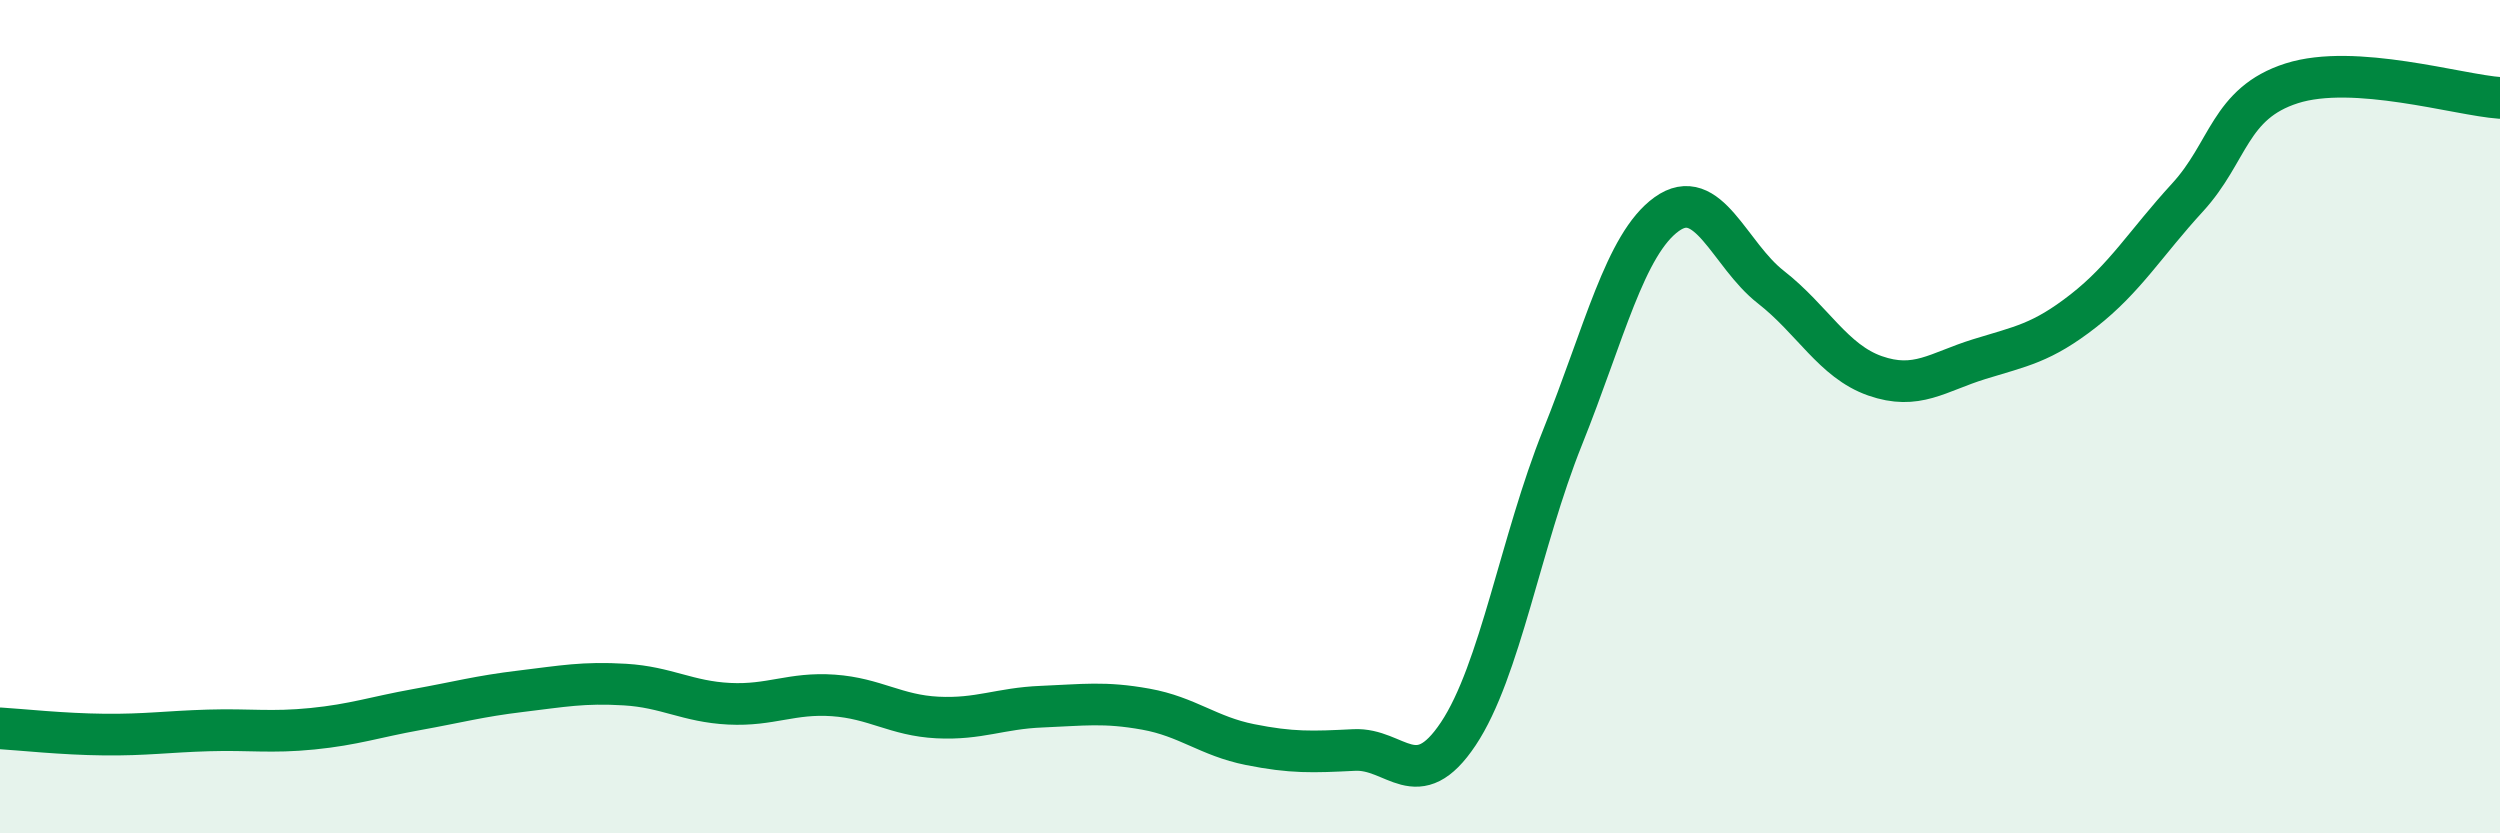
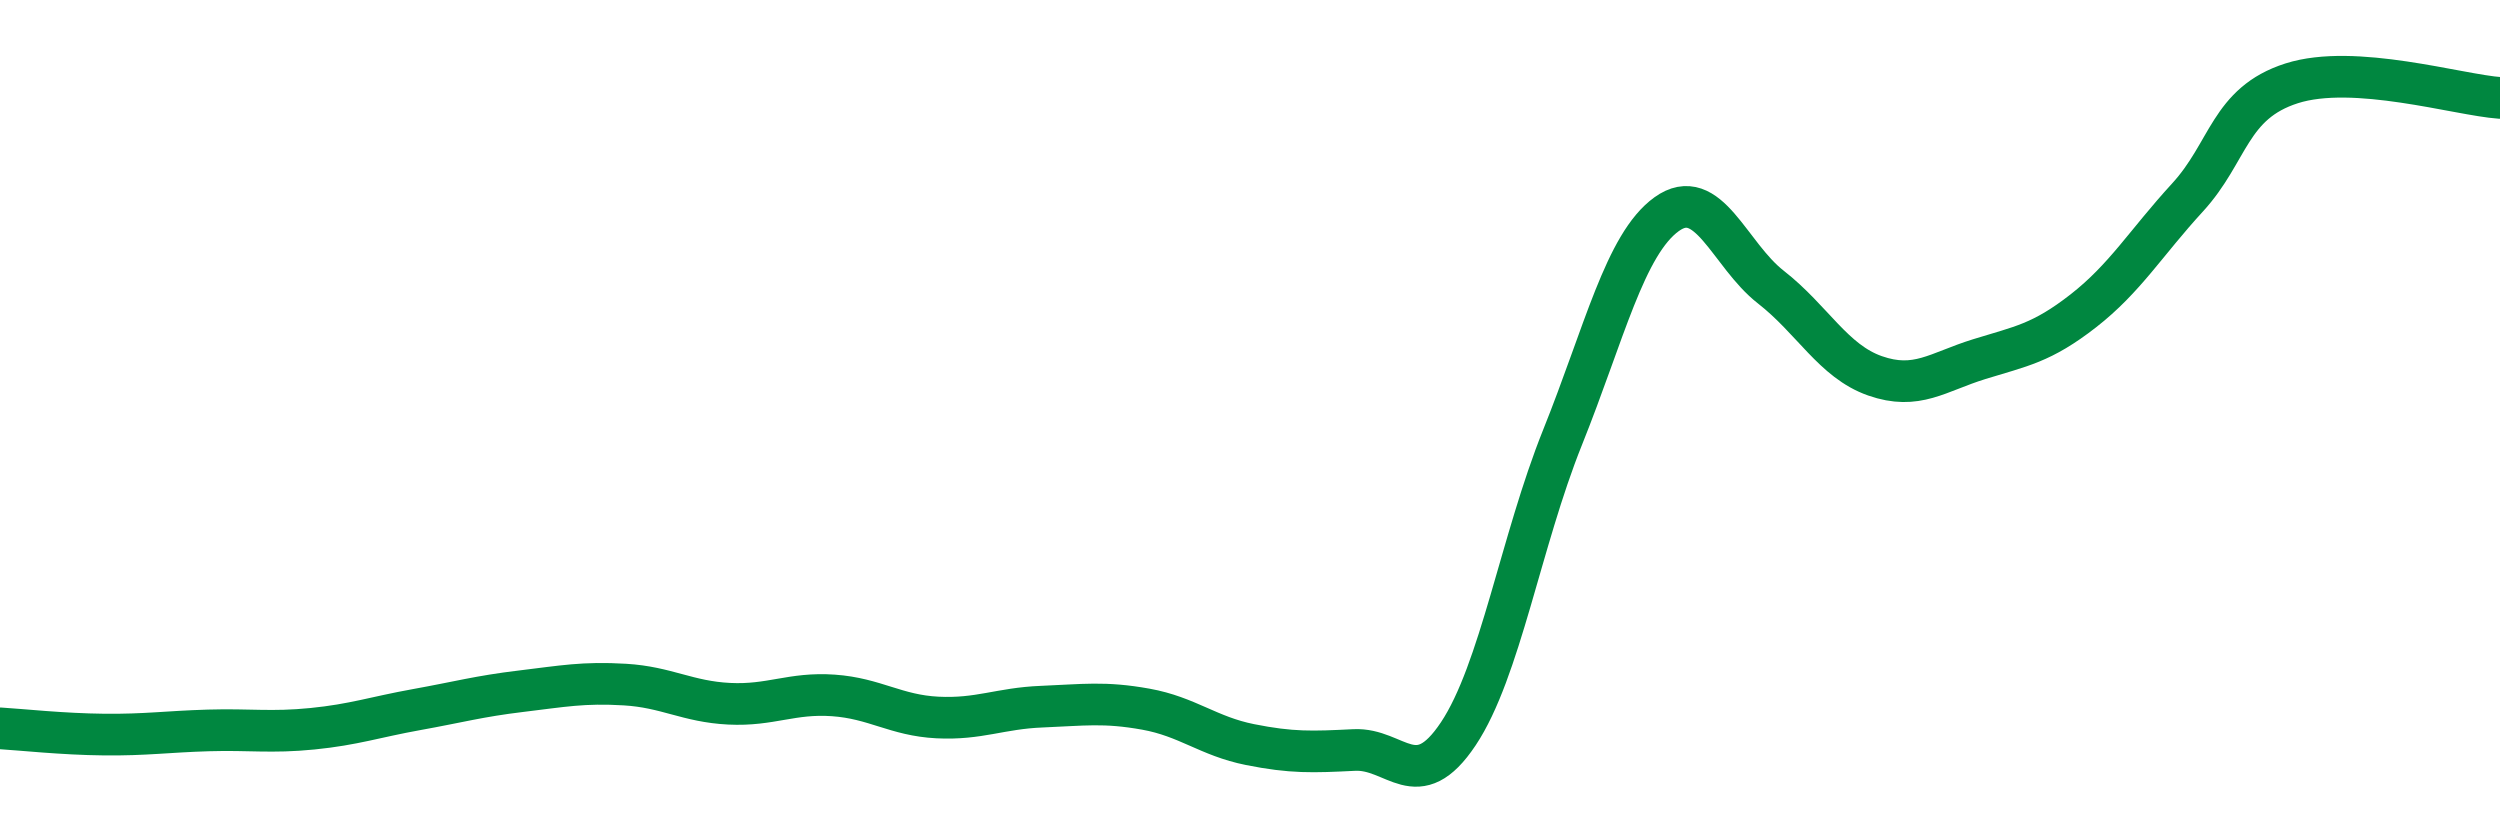
<svg xmlns="http://www.w3.org/2000/svg" width="60" height="20" viewBox="0 0 60 20">
-   <path d="M 0,17.48 C 0.5,17.51 1.5,17.62 2.5,17.63 C 3.5,17.64 4,17.56 5,17.53 C 6,17.5 6.5,17.59 7.5,17.49 C 8.5,17.39 9,17.21 10,17.03 C 11,16.85 11.5,16.71 12.5,16.59 C 13.5,16.47 14,16.37 15,16.43 C 16,16.49 16.5,16.84 17.5,16.89 C 18.5,16.94 19,16.62 20,16.69 C 21,16.76 21.5,17.17 22.5,17.22 C 23.5,17.27 24,17 25,16.96 C 26,16.92 26.5,16.84 27.5,17.02 C 28.5,17.2 29,17.67 30,17.87 C 31,18.07 31.5,18.05 32.5,18 C 33.5,17.95 34,19.11 35,17.61 C 36,16.11 36.5,12.99 37.5,10.5 C 38.5,8.01 39,5.86 40,5.14 C 41,4.42 41.5,6.11 42.5,6.89 C 43.5,7.67 44,8.67 45,9.02 C 46,9.37 46.5,8.93 47.5,8.62 C 48.5,8.31 49,8.24 50,7.46 C 51,6.68 51.5,5.83 52.5,4.74 C 53.5,3.65 53.5,2.48 55,2 C 56.5,1.52 59,2.28 60,2.35L60 20L0 20Z" fill="#008740" opacity="0.1" stroke-linecap="round" stroke-linejoin="round" />
  <path d="M 0,17.48 C 0.5,17.51 1.5,17.62 2.5,17.63 C 3.5,17.64 4,17.56 5,17.53 C 6,17.5 6.5,17.59 7.5,17.49 C 8.5,17.39 9,17.21 10,17.03 C 11,16.85 11.5,16.71 12.5,16.59 C 13.5,16.47 14,16.37 15,16.43 C 16,16.49 16.5,16.84 17.5,16.89 C 18.5,16.94 19,16.62 20,16.69 C 21,16.76 21.5,17.17 22.5,17.22 C 23.5,17.27 24,17 25,16.96 C 26,16.92 26.5,16.84 27.5,17.02 C 28.5,17.2 29,17.67 30,17.87 C 31,18.07 31.5,18.05 32.5,18 C 33.5,17.95 34,19.11 35,17.61 C 36,16.11 36.5,12.99 37.5,10.5 C 38.5,8.01 39,5.86 40,5.14 C 41,4.42 41.5,6.11 42.5,6.89 C 43.5,7.67 44,8.67 45,9.02 C 46,9.37 46.5,8.93 47.5,8.62 C 48.5,8.31 49,8.24 50,7.46 C 51,6.68 51.5,5.83 52.5,4.74 C 53.5,3.65 53.5,2.48 55,2 C 56.5,1.52 59,2.28 60,2.35" stroke="#008740" stroke-width="1" fill="none" stroke-linecap="round" stroke-linejoin="round" />
</svg>